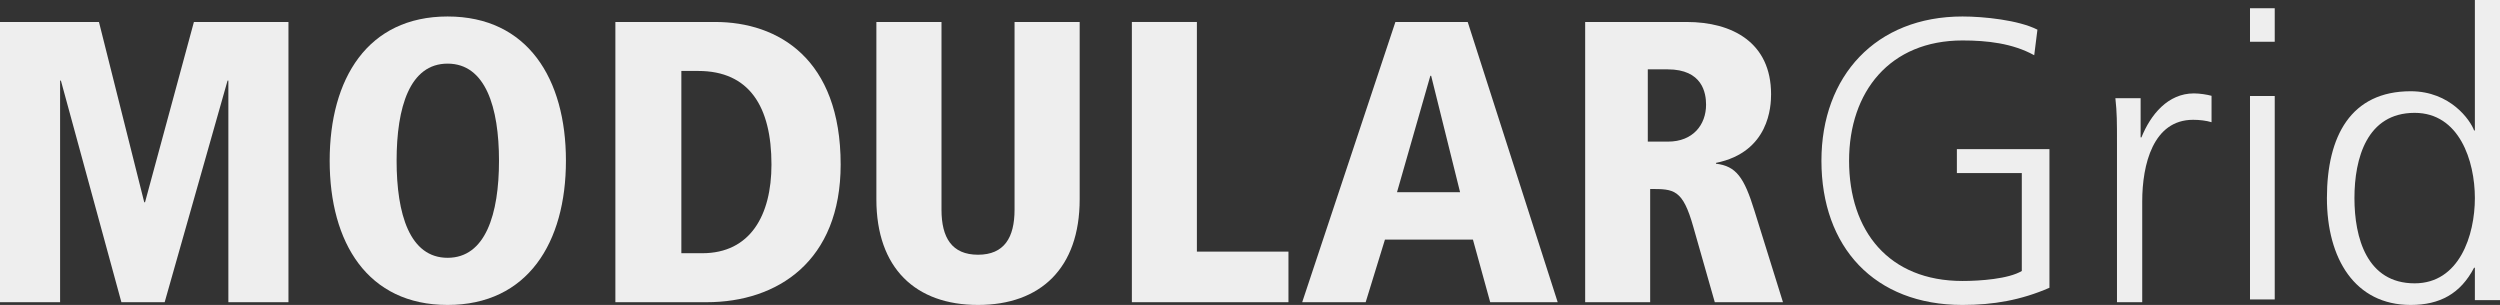
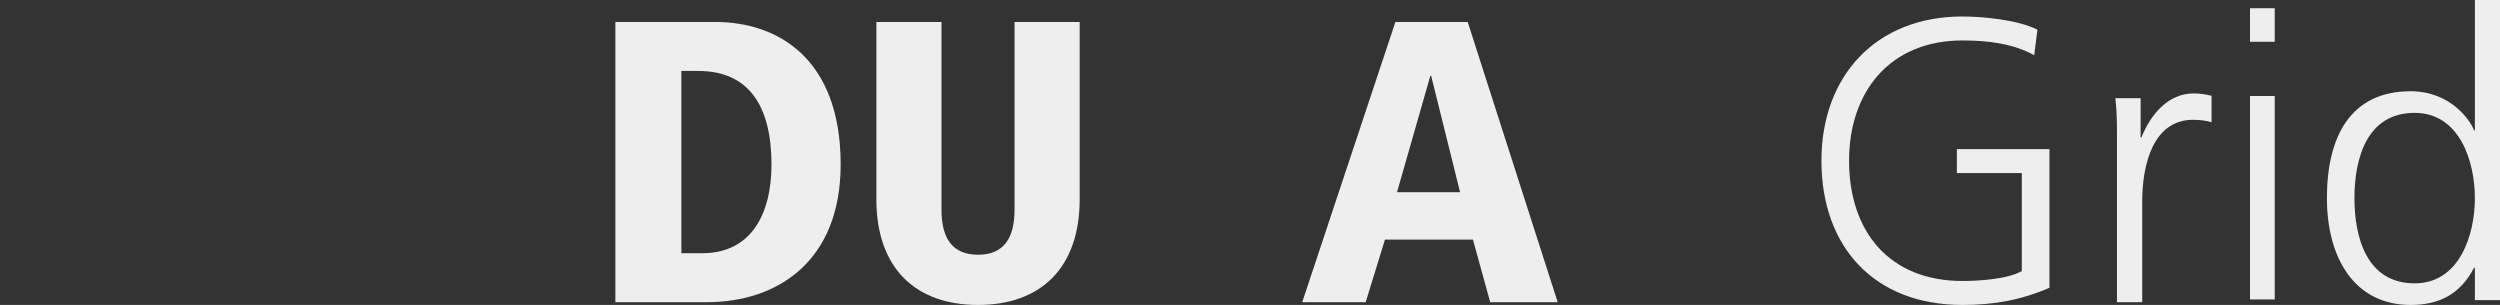
<svg xmlns="http://www.w3.org/2000/svg" width="910px" height="111px" viewBox="0 0 910 111" version="1.1">
  <rect x="0" y="0" width="910" height="111" fill="#333333" stroke="none" />
  <title>modulargrid</title>
  <desc>Created with Sketch.</desc>
  <g id="Page-1" stroke="none" stroke-width="1" fill="none" fill-rule="evenodd">
    <g id="websitelogo-light" transform="translate(-47, -51)" fill="#eeeeee" fill-rule="nonzero">
      <g id="modulargrid" transform="translate(47, 51)">
-         <polyline id="path3046" points="83.125 110 105 110 105 8 70.583 8 52.792 73.613 52.5 73.613 36.021 8 0 8 0 110 21.875 110 21.875 29.335 22.167 29.335 44.188 110 59.938 110 82.833 29.335 83.125 29.335 83.125 110" />
-         <path d="M120,58.5 C120,88.313 133.777,111 162.927,111 C192.078,111 206,88.313 206,58.5 C206,28.687 192.078,6 162.927,6 C133.777,6 120,28.687 120,58.5 M144.364,58.5 C144.364,39.012 149.15,23.161 162.927,23.161 C176.705,23.161 181.636,39.012 181.636,58.5 C181.636,77.988 176.705,93.839 162.927,93.839 C149.15,93.839 144.364,77.988 144.364,58.5" id="path3048" />
        <path d="M224,110 L257.239,110 C283.011,110 306,95.095 306,59.877 C306,21.444 283.304,8 260.314,8 L224,8 L224,110 M248.014,25.828 L254.164,25.828 C272.761,25.828 280.814,38.834 280.814,59.877 C280.814,78.436 273.054,92.172 255.629,92.172 L248.014,92.172 L248.014,25.828" id="path3050" />
        <path d="M319,72.556 C319,97.654 333.309,111 356,111 C378.691,111 393,97.654 393,72.556 L393,8 L369.297,8 L369.297,76.328 C369.297,86.483 365.539,92.721 356,92.721 C346.461,92.721 342.703,86.483 342.703,76.328 L342.703,8 L319,8 L319,72.556" id="path3052" />
-         <polyline id="path3054" points="412 110 469 110 469 91.587 435.666 91.587 435.666 8 412 8 412 110" />
        <path d="M542.434,110 L567,110 L534.245,8 L507.925,8 L474,110 L497.104,110 L504.123,87.203 L536.146,87.203 L542.434,110 M531.467,69.96 L508.509,69.96 L520.646,27.582 L520.939,27.582 L531.467,69.96" id="path3056" />
-         <path d="M577,110 L600.663,110 L600.663,68.791 C609.321,68.791 612.495,68.791 616.391,82.673 L624.182,110 L649,110 L638.611,76.682 C634.86,64.553 631.974,60.461 624.615,59.585 L624.615,59.292 C644.094,55.347 644.671,38.542 644.671,34.304 C644.671,15.453 630.531,8 613.938,8 L577,8 L577,110 M599.798,25.244 L607.012,25.244 C619.709,25.244 621.008,33.865 621.008,38.103 C621.008,45.41 616.246,51.547 607.156,51.547 L599.798,51.547 L599.798,25.244" id="path3058" />
        <path d="M735.935,98.639 C731.121,101.547 720.619,102.274 714.346,102.274 C687.506,102.274 673.065,84.096 673.065,58.5 C673.065,33.341 687.944,14.726 714.346,14.726 C723.244,14.726 732.58,15.744 740.457,20.107 L741.624,10.799 C734.768,7.309 722.077,6 714.346,6 C682.838,6 663,27.669 663,58.5 C663,89.913 682.255,111 714.346,111 C725.578,111 735.643,109.255 746,104.747 L746,54.283 L712.304,54.283 L712.304,63.008 L735.935,63.008 L735.935,98.639" id="path3060" />
        <path d="M770.583,110 L779.771,110 L779.771,73.31 C779.771,59.916 783.708,43.609 798.292,43.609 C800.625,43.609 803.104,43.9 805,44.483 L805,34.874 C803.396,34.437 800.771,34 798.583,34 C789.104,34 782.833,41.716 779.479,50.015 L779.188,50.015 L779.188,35.747 L770,35.747 C770.583,41.134 770.583,44.192 770.583,52.345 L770.583,110" id="path3062" />
        <path d="M819,109 L828,109 L828,34.945 L819,34.945 L819,109 M828,3 L819,3 L819,15.197 L828,15.197 L828,3" id="path3064" />
        <path d="M910,0 L900.855,0 L900.855,47.488 L900.565,47.488 C899.258,43.846 892,33.213 877.484,33.213 C855.71,33.213 847,49.528 847,72.106 C847,94.102 857.161,111 877.484,111 C888.081,111 895.629,106.921 900.565,97.453 L900.855,97.453 L900.855,109.252 L910,109.252 L910,0 M857.016,72.106 C857.016,57.685 861.516,41.079 878.935,41.079 C895.194,41.079 900.855,58.559 900.855,72.106 C900.855,85.654 895.194,103.134 878.935,103.134 C861.516,103.134 857.016,86.528 857.016,72.106" id="path3066" />
      </g>
    </g>
  </g>
</svg>